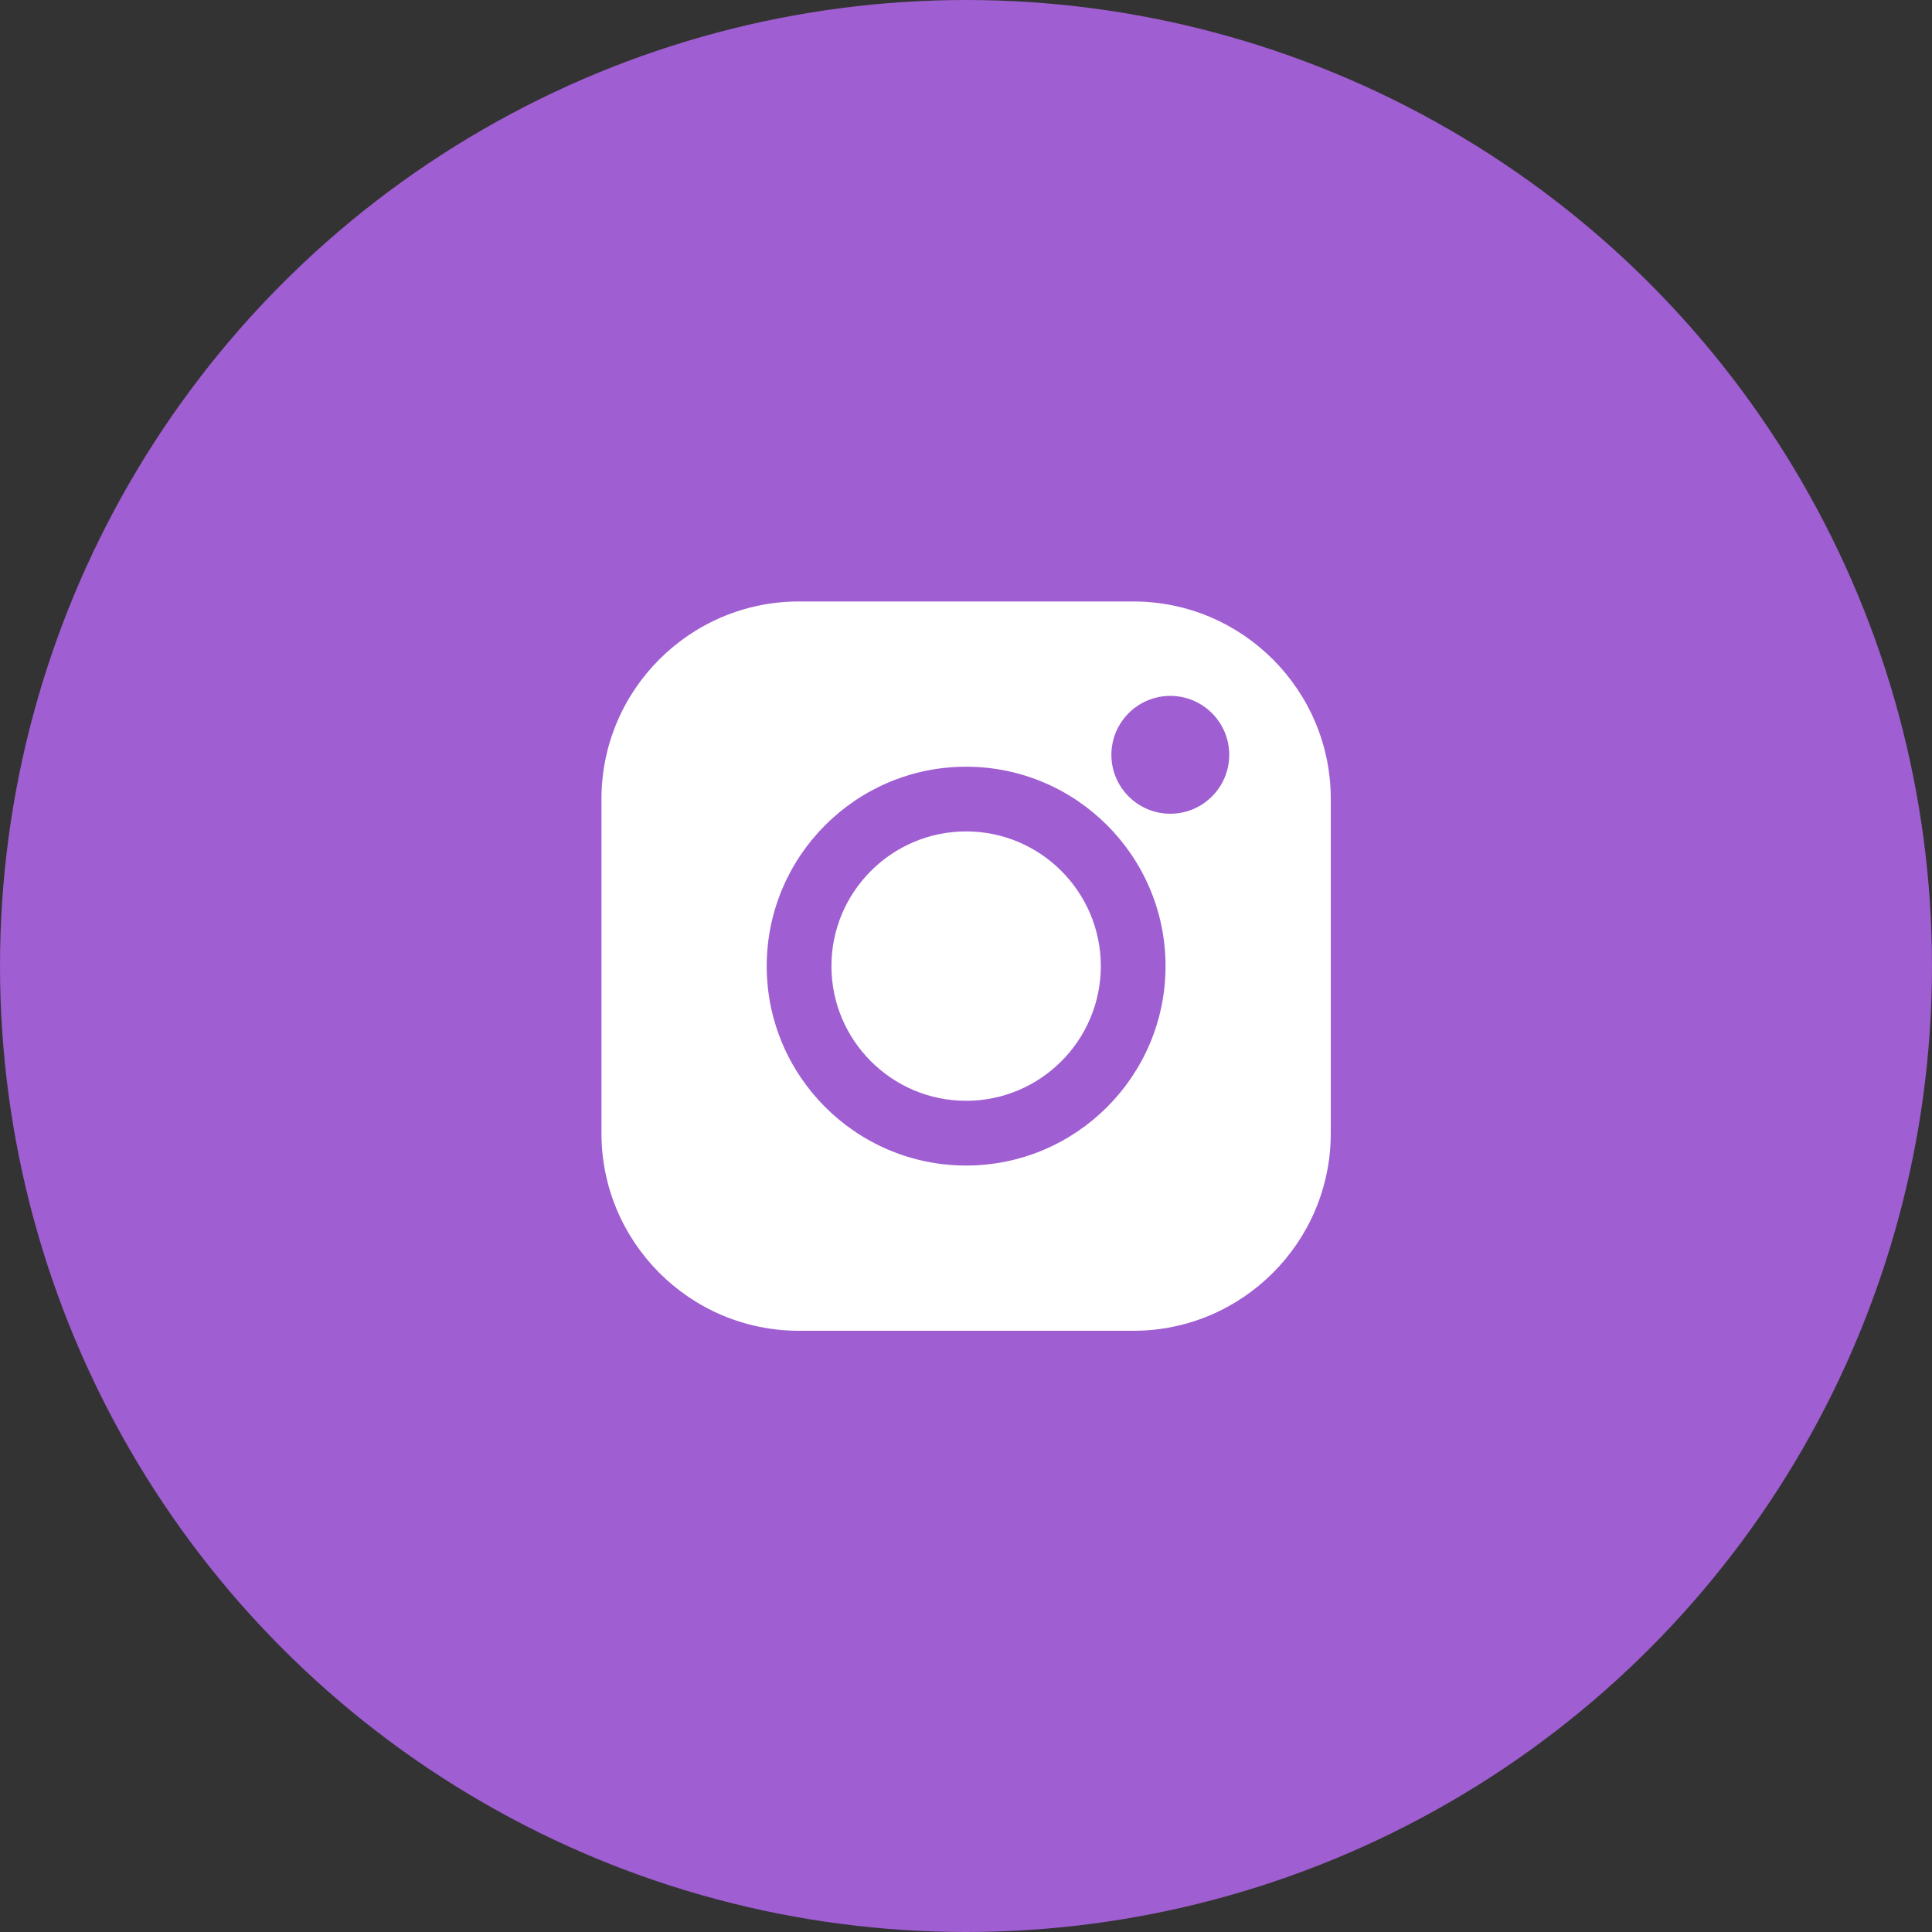
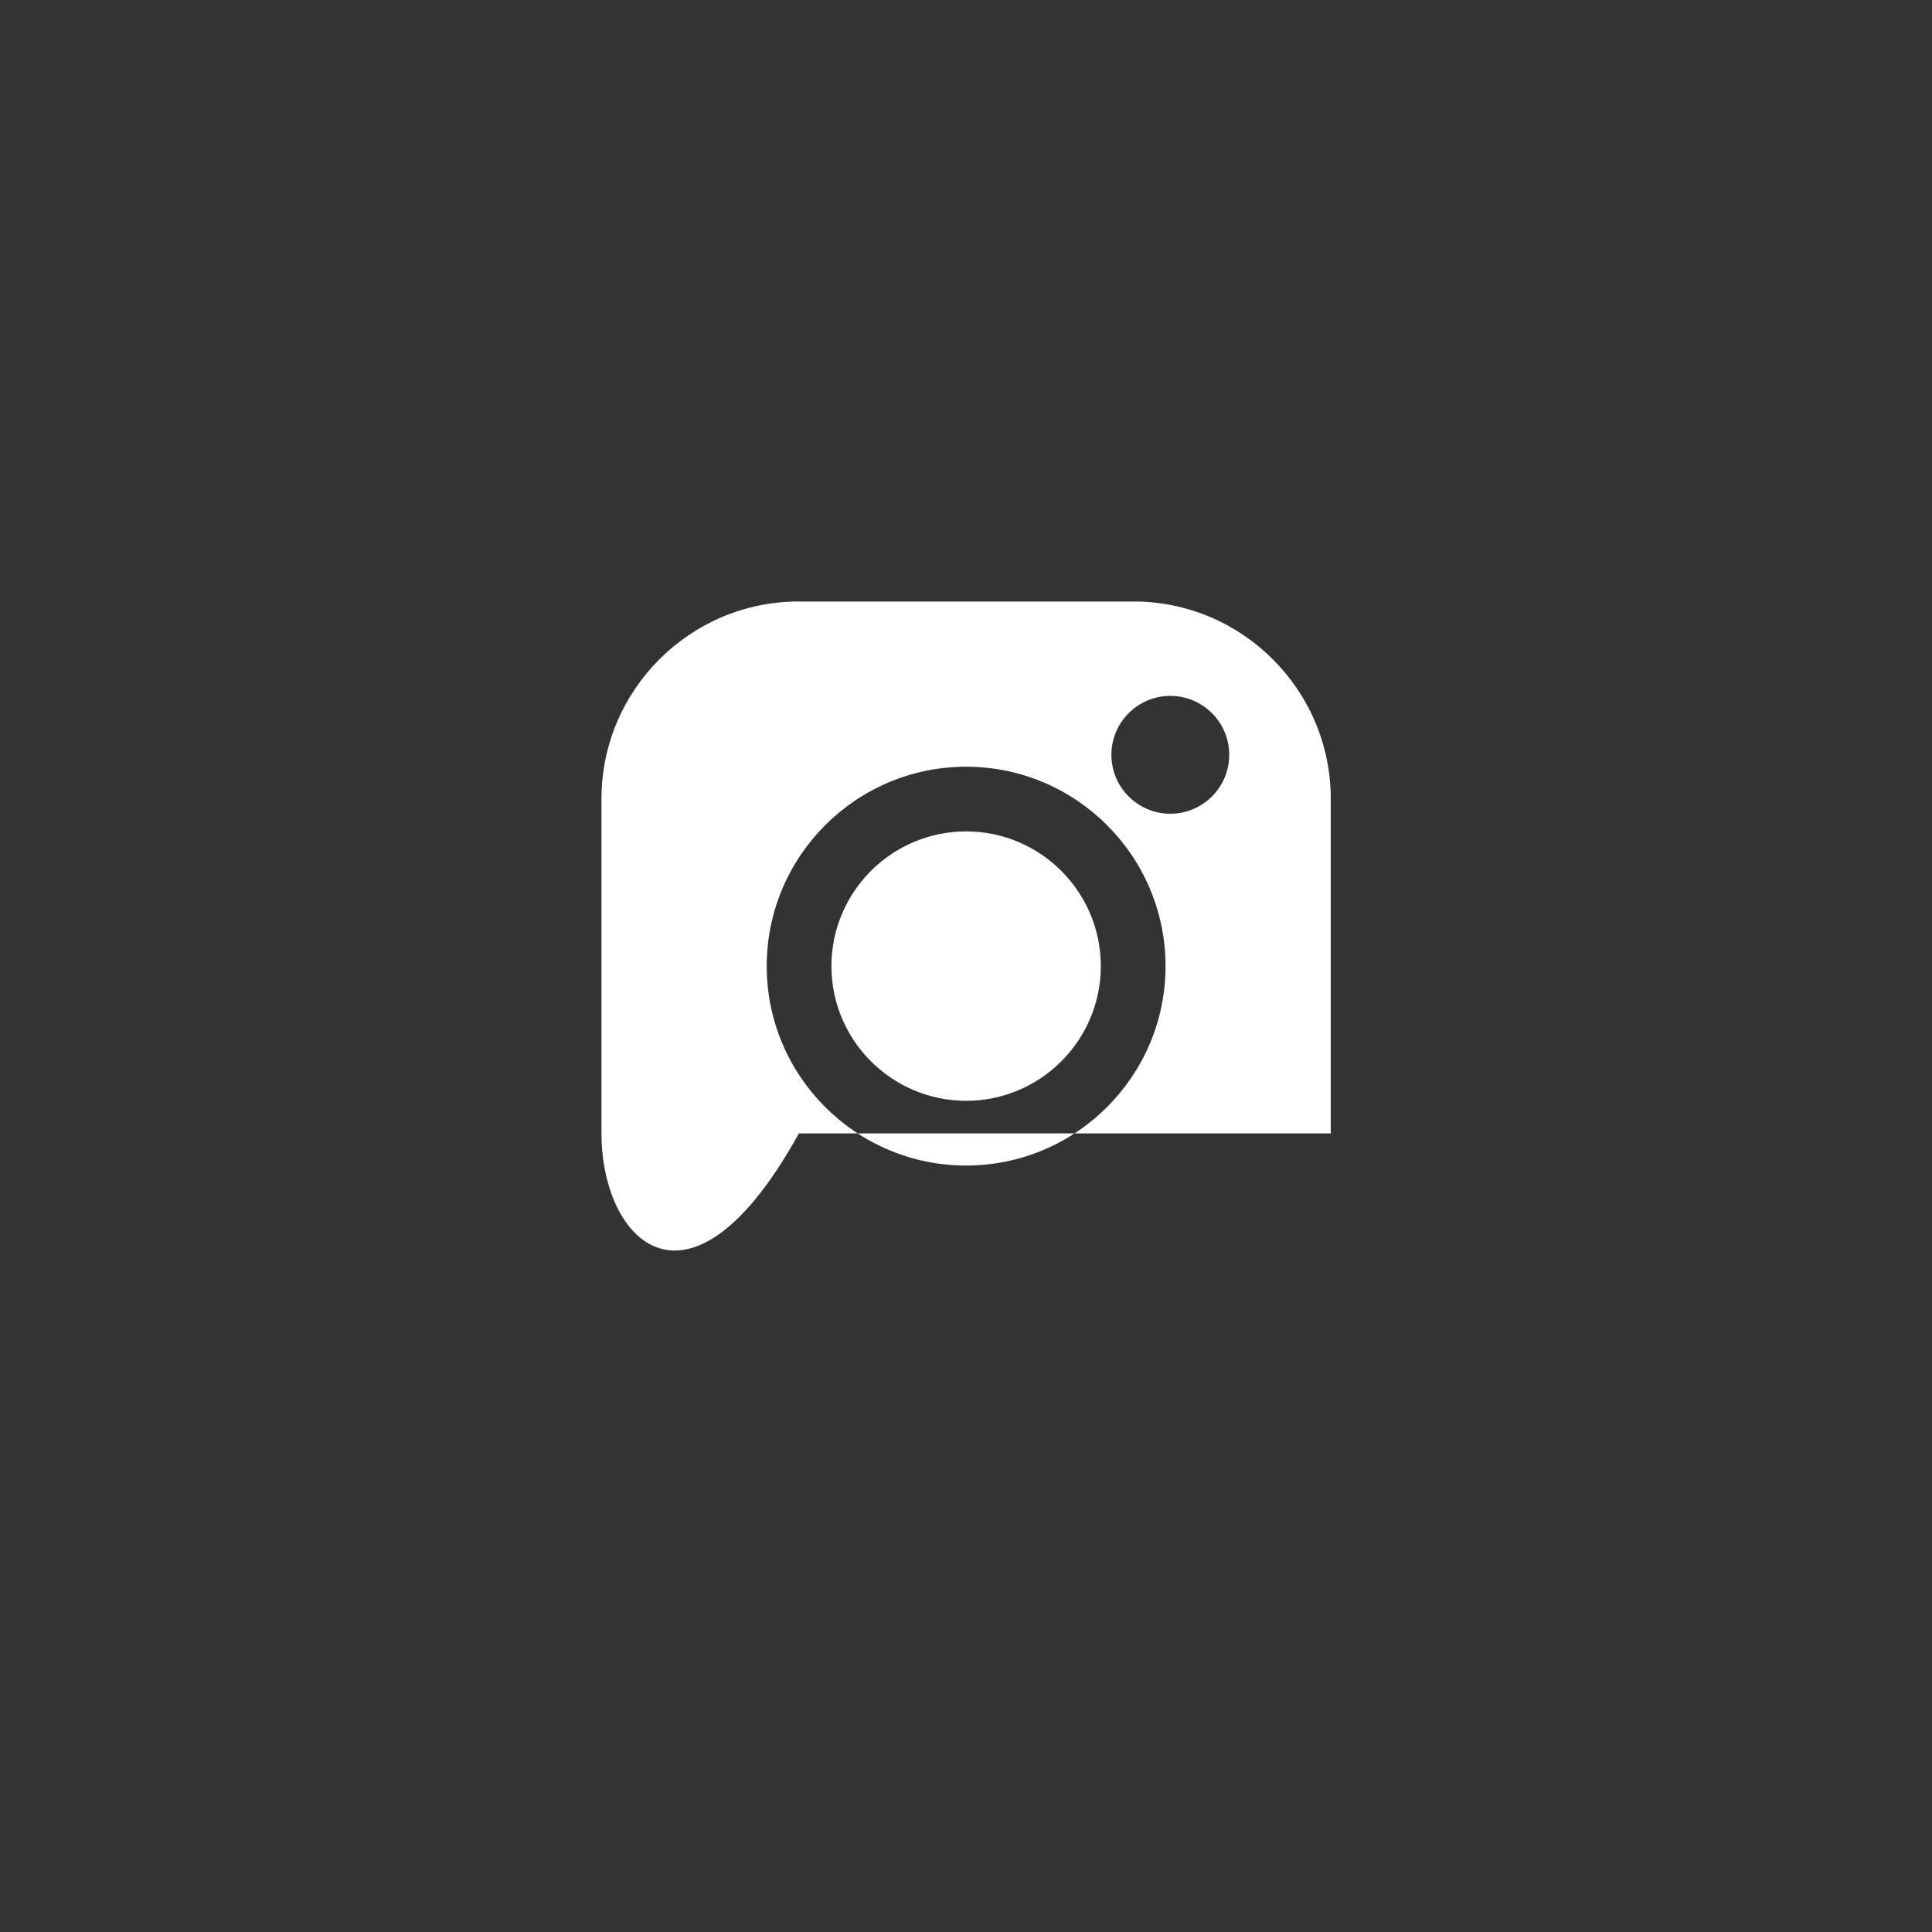
<svg xmlns="http://www.w3.org/2000/svg" width="318" height="318" viewBox="0 0 318 318" fill="none">
  <rect x="0" y="0" width="318" height="318" fill="#333333" stroke="none" />
-   <circle cx="159" cy="159" r="159" fill="#9F5ED1" />
-   <path fill-rule="evenodd" clip-rule="evenodd" d="M131.494 99H186.547C204.465 99 219.041 113.576 219.041 131.494V186.548C219.041 204.465 204.465 219.041 186.548 219.041H131.494C113.576 219.041 99 204.465 99 186.548V131.494C99 113.576 113.576 99 131.494 99ZM126.198 159.021C126.198 177.119 140.922 191.843 159.021 191.843C177.12 191.843 191.844 177.119 191.844 159.021C191.844 140.922 177.12 126.198 159.021 126.198C140.922 126.198 126.198 140.922 126.198 159.021ZM182.93 124.24C182.93 129.588 187.28 133.938 192.629 133.938C197.977 133.938 202.328 129.588 202.328 124.24C202.328 118.891 197.977 114.54 192.629 114.54C187.28 114.54 182.93 118.891 182.93 124.24ZM136.85 159.018C136.85 146.793 146.797 136.848 159.021 136.848C171.245 136.848 181.19 146.793 181.19 159.018C181.19 171.242 171.245 181.188 159.021 181.188C146.797 181.188 136.85 171.242 136.85 159.018Z" fill="white" />
+   <path fill-rule="evenodd" clip-rule="evenodd" d="M131.494 99H186.547C204.465 99 219.041 113.576 219.041 131.494V186.548H131.494C113.576 219.041 99 204.465 99 186.548V131.494C99 113.576 113.576 99 131.494 99ZM126.198 159.021C126.198 177.119 140.922 191.843 159.021 191.843C177.12 191.843 191.844 177.119 191.844 159.021C191.844 140.922 177.12 126.198 159.021 126.198C140.922 126.198 126.198 140.922 126.198 159.021ZM182.93 124.24C182.93 129.588 187.28 133.938 192.629 133.938C197.977 133.938 202.328 129.588 202.328 124.24C202.328 118.891 197.977 114.54 192.629 114.54C187.28 114.54 182.93 118.891 182.93 124.24ZM136.85 159.018C136.85 146.793 146.797 136.848 159.021 136.848C171.245 136.848 181.19 146.793 181.19 159.018C181.19 171.242 171.245 181.188 159.021 181.188C146.797 181.188 136.85 171.242 136.85 159.018Z" fill="white" />
</svg>